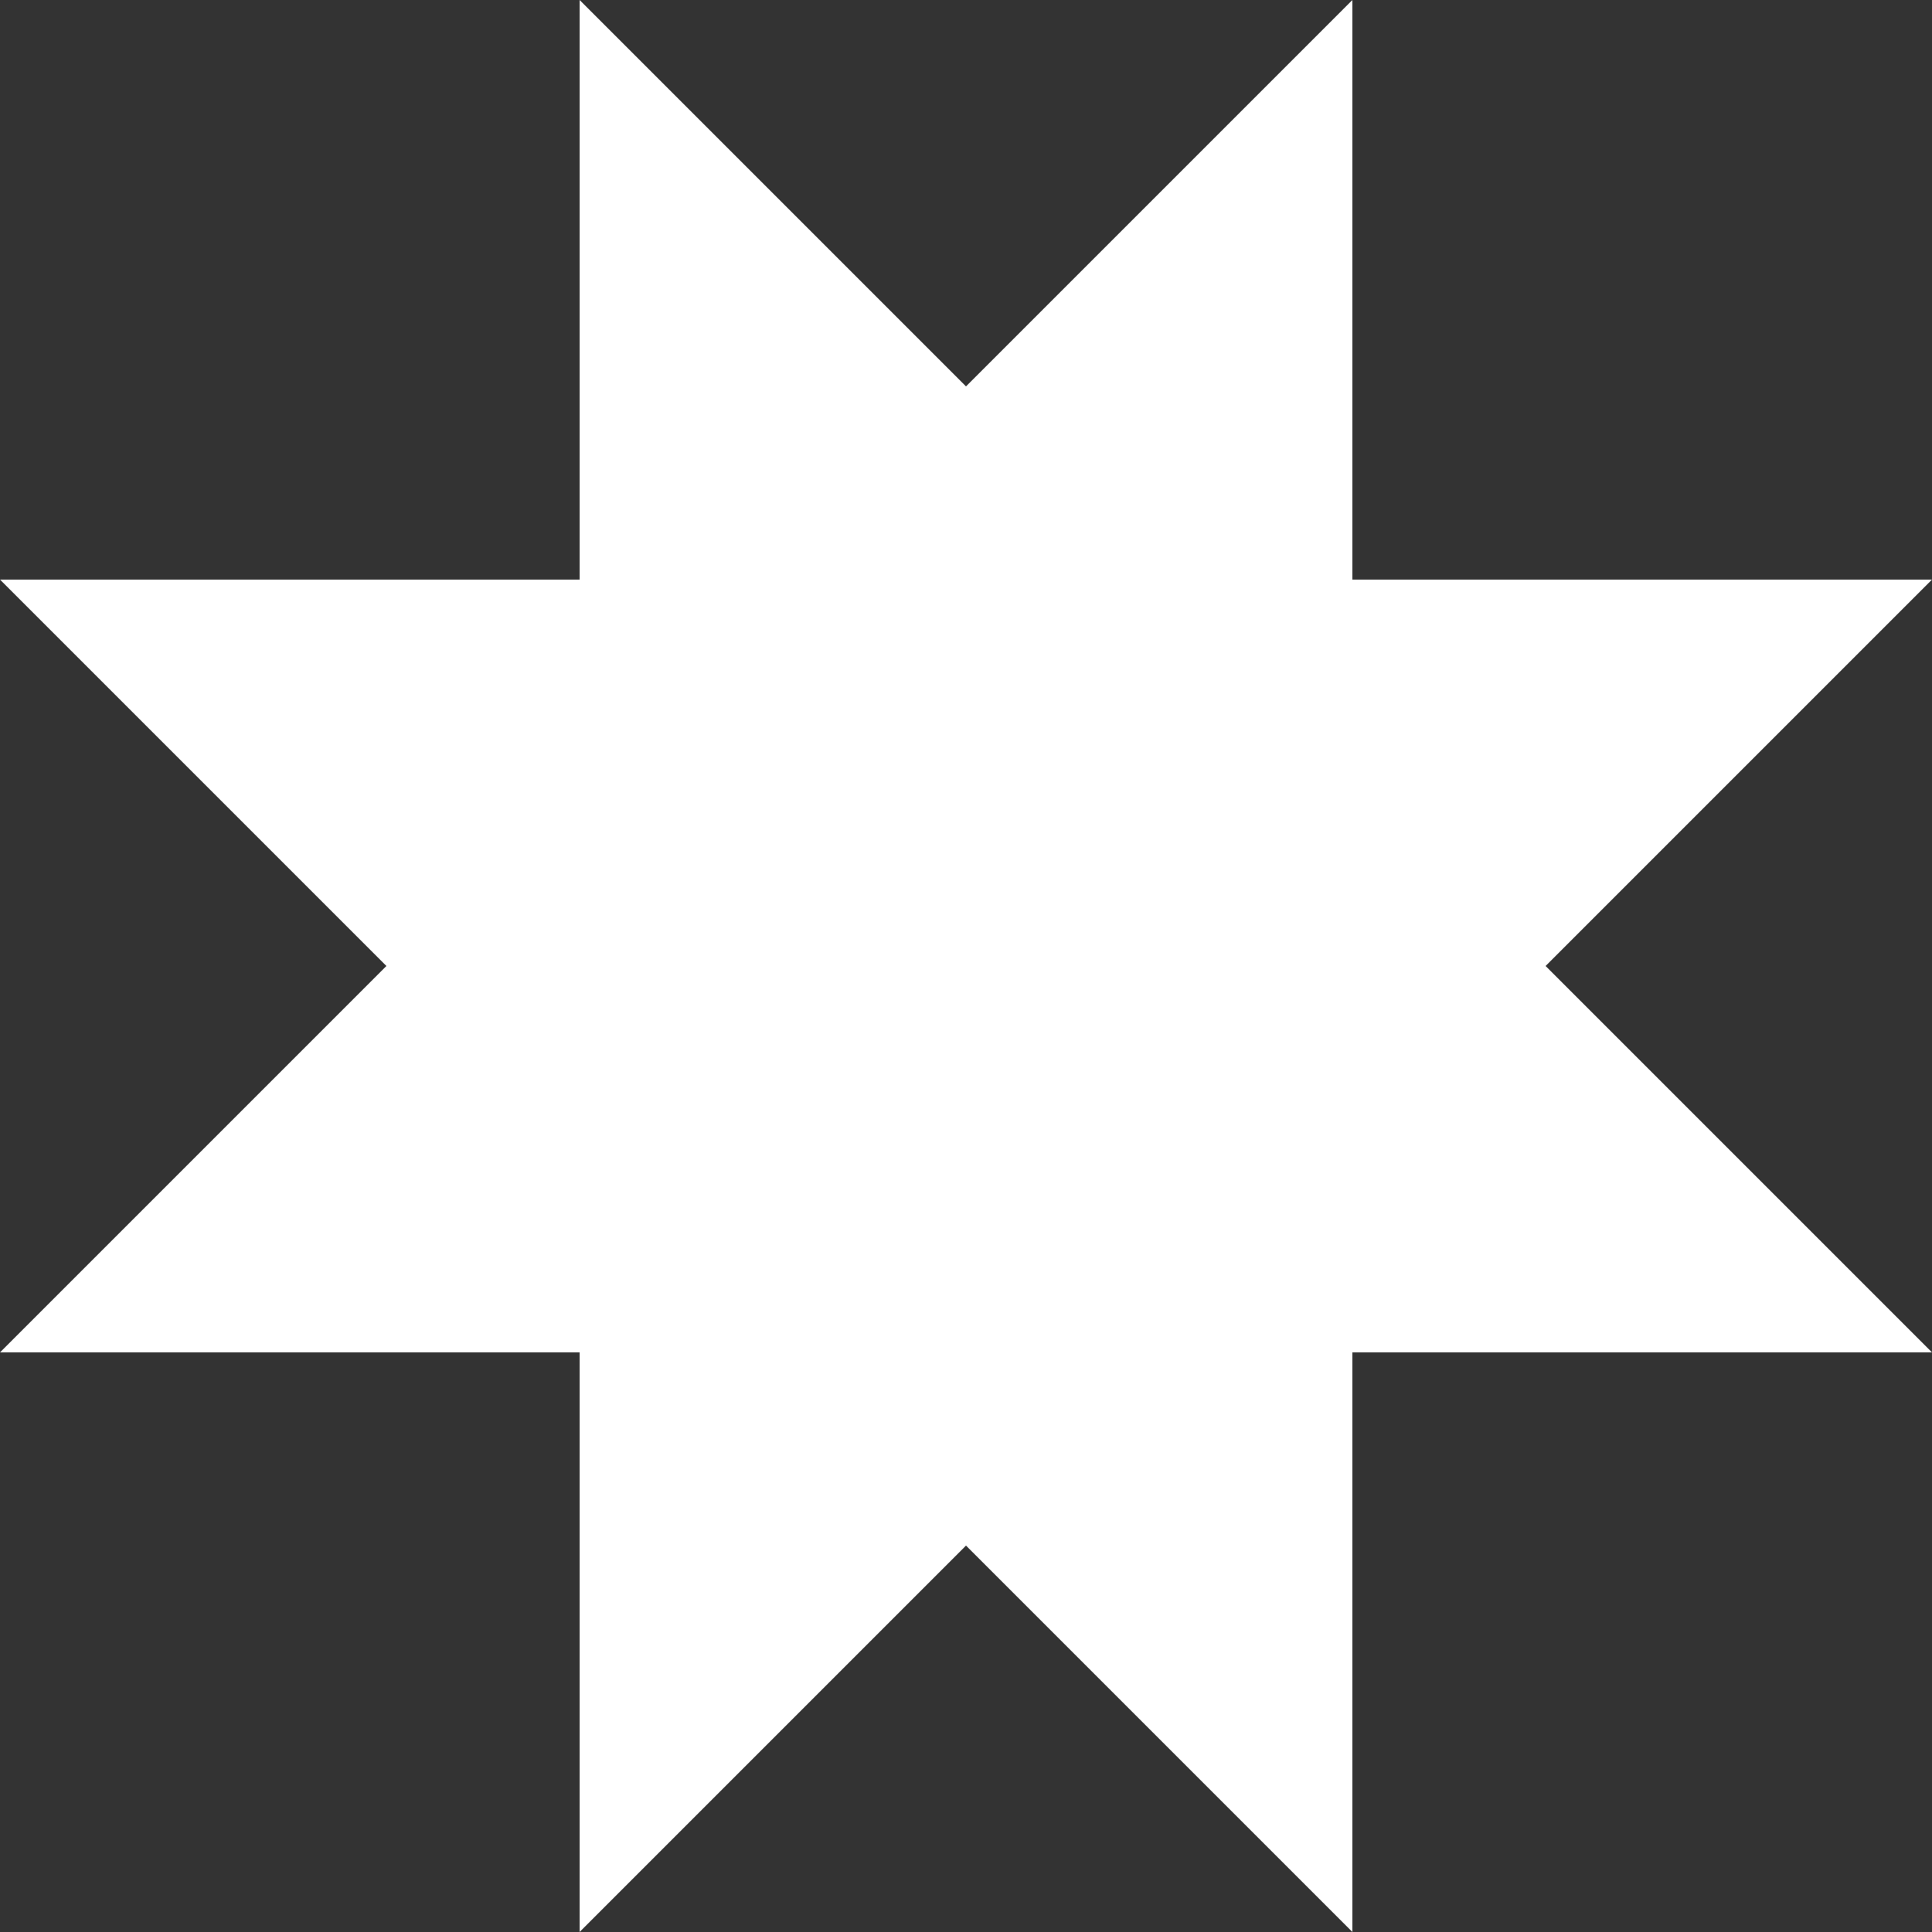
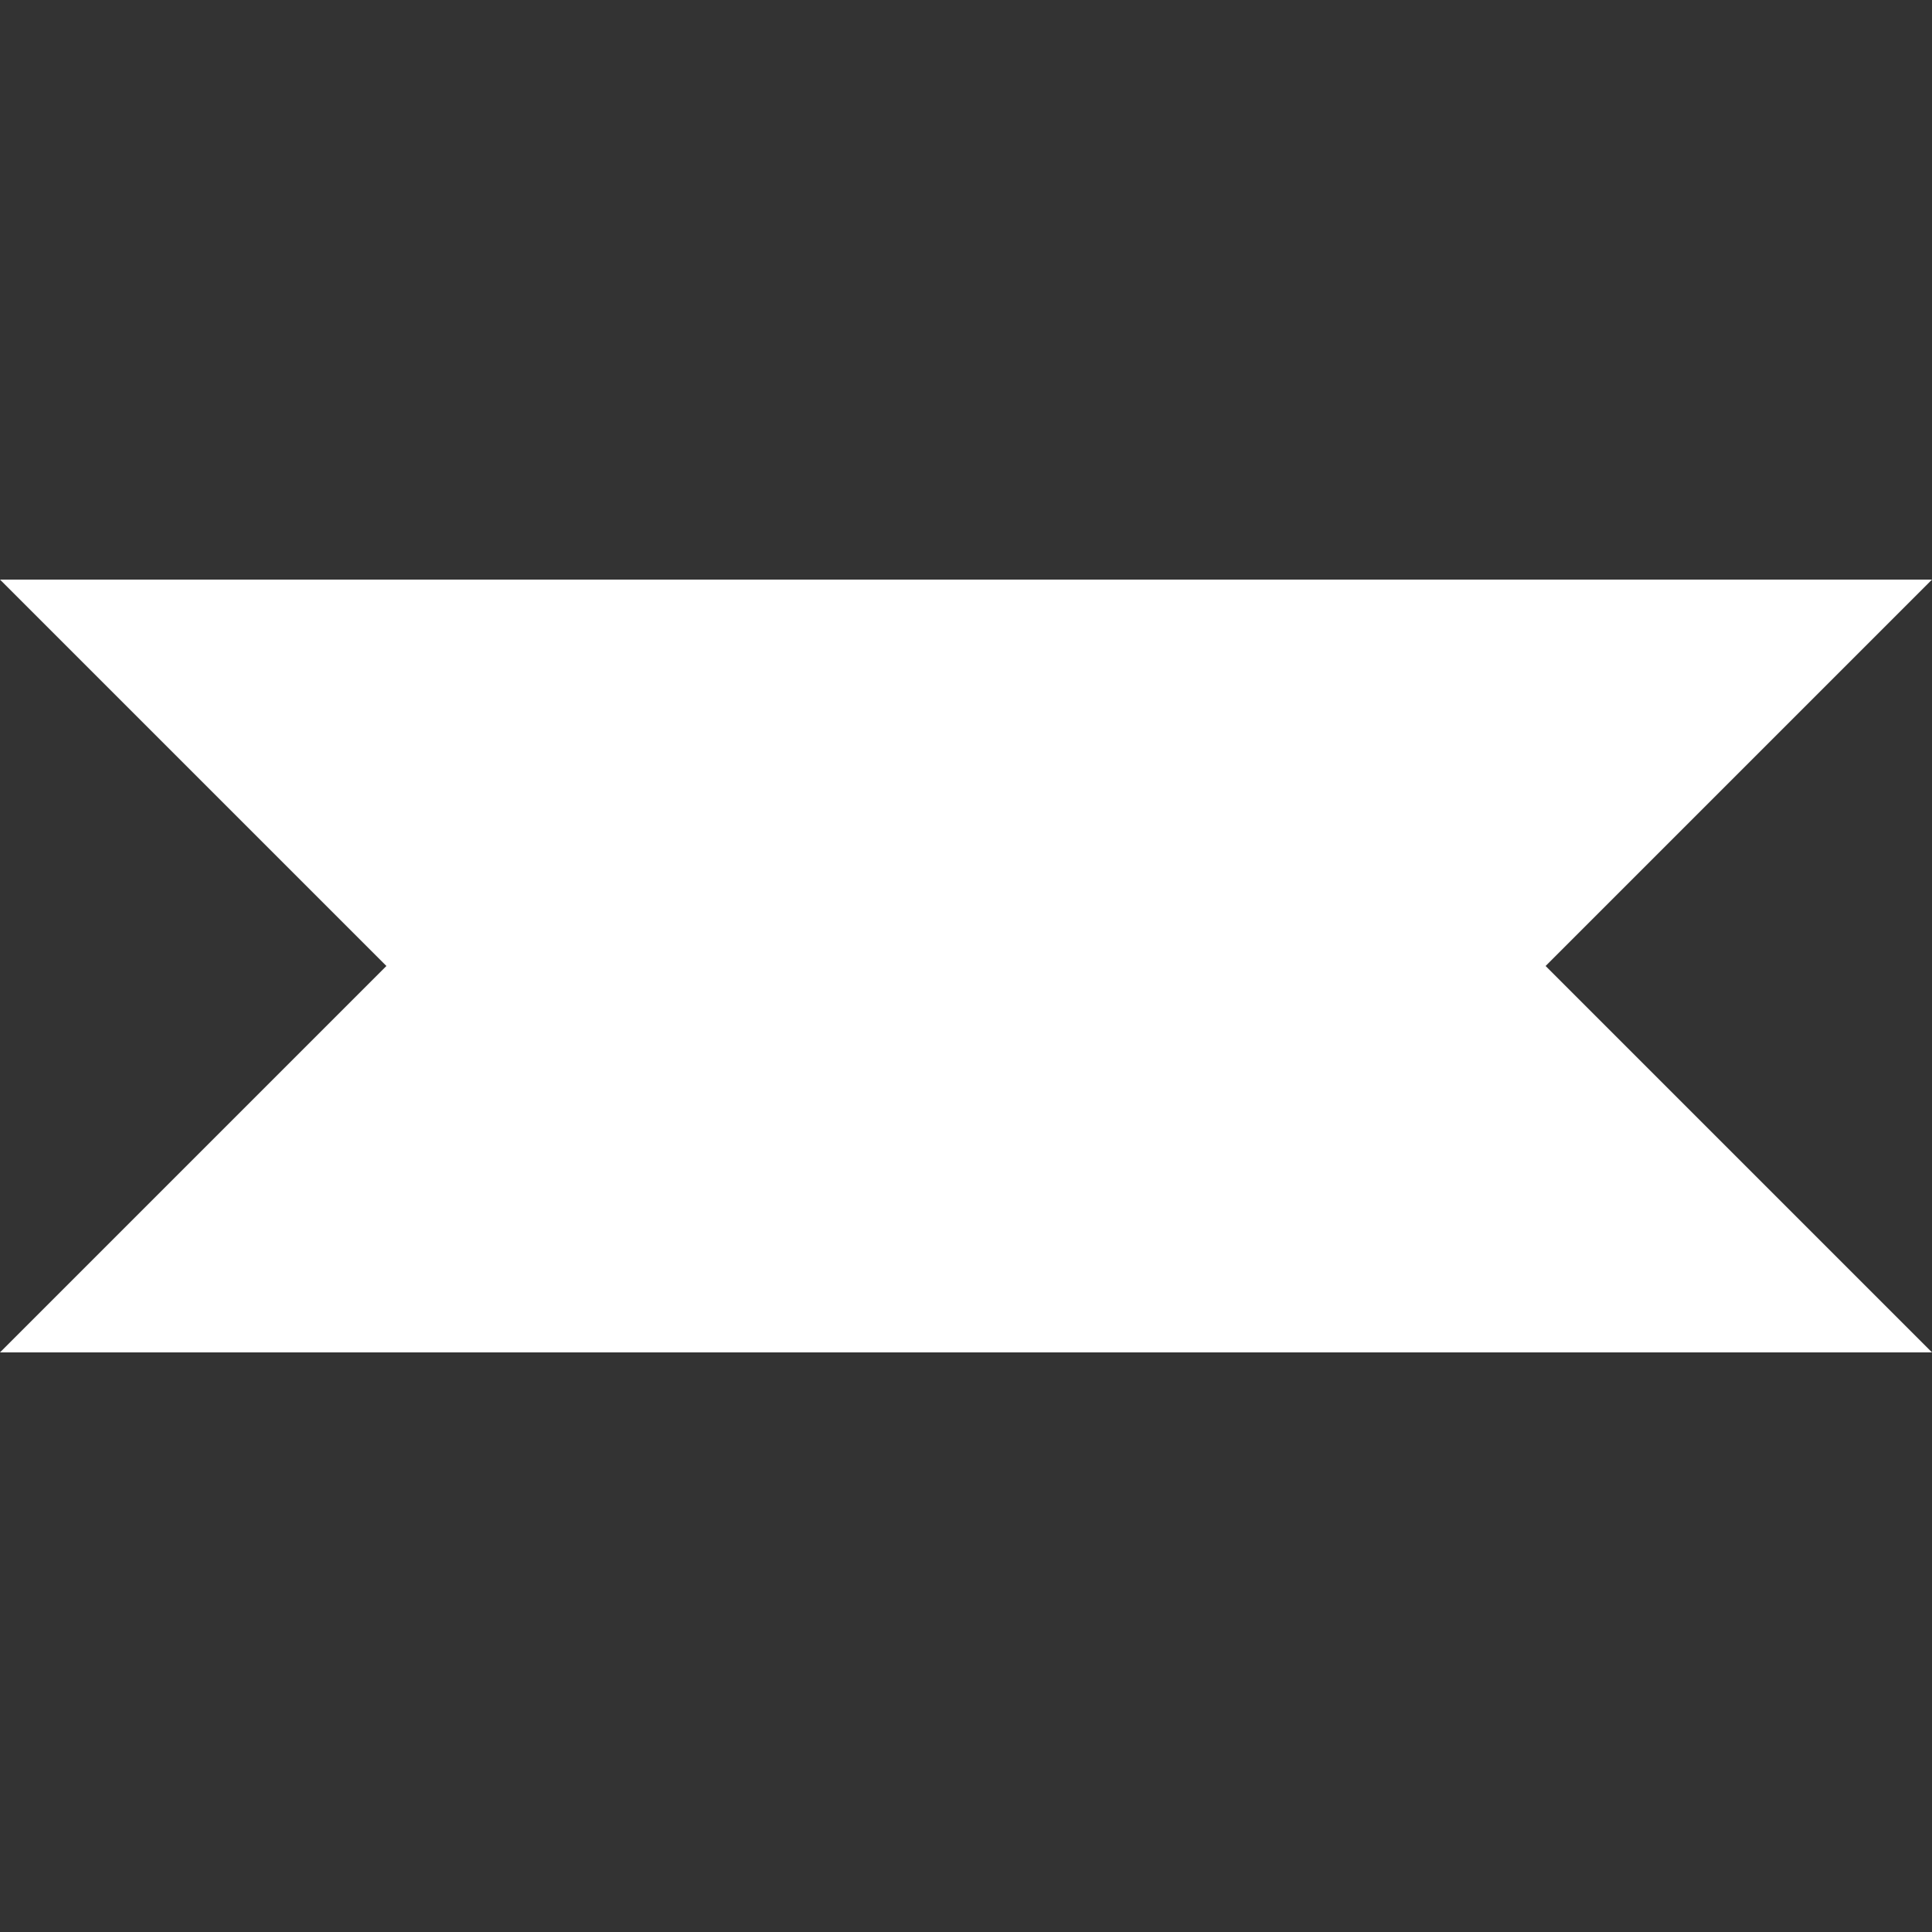
<svg xmlns="http://www.w3.org/2000/svg" width="40" height="40" viewBox="0 0 40 40" fill="none">
  <rect x="0" y="0" width="40" height="40" fill="#333333" stroke="none" />
-   <path d="M12 0L20 8L28 0V40L20 32L12 40V0Z" fill="white" />
  <path d="M40 12L32 20L40 28H0L8 20L6.9938e-07 12L40 12Z" fill="white" />
</svg>